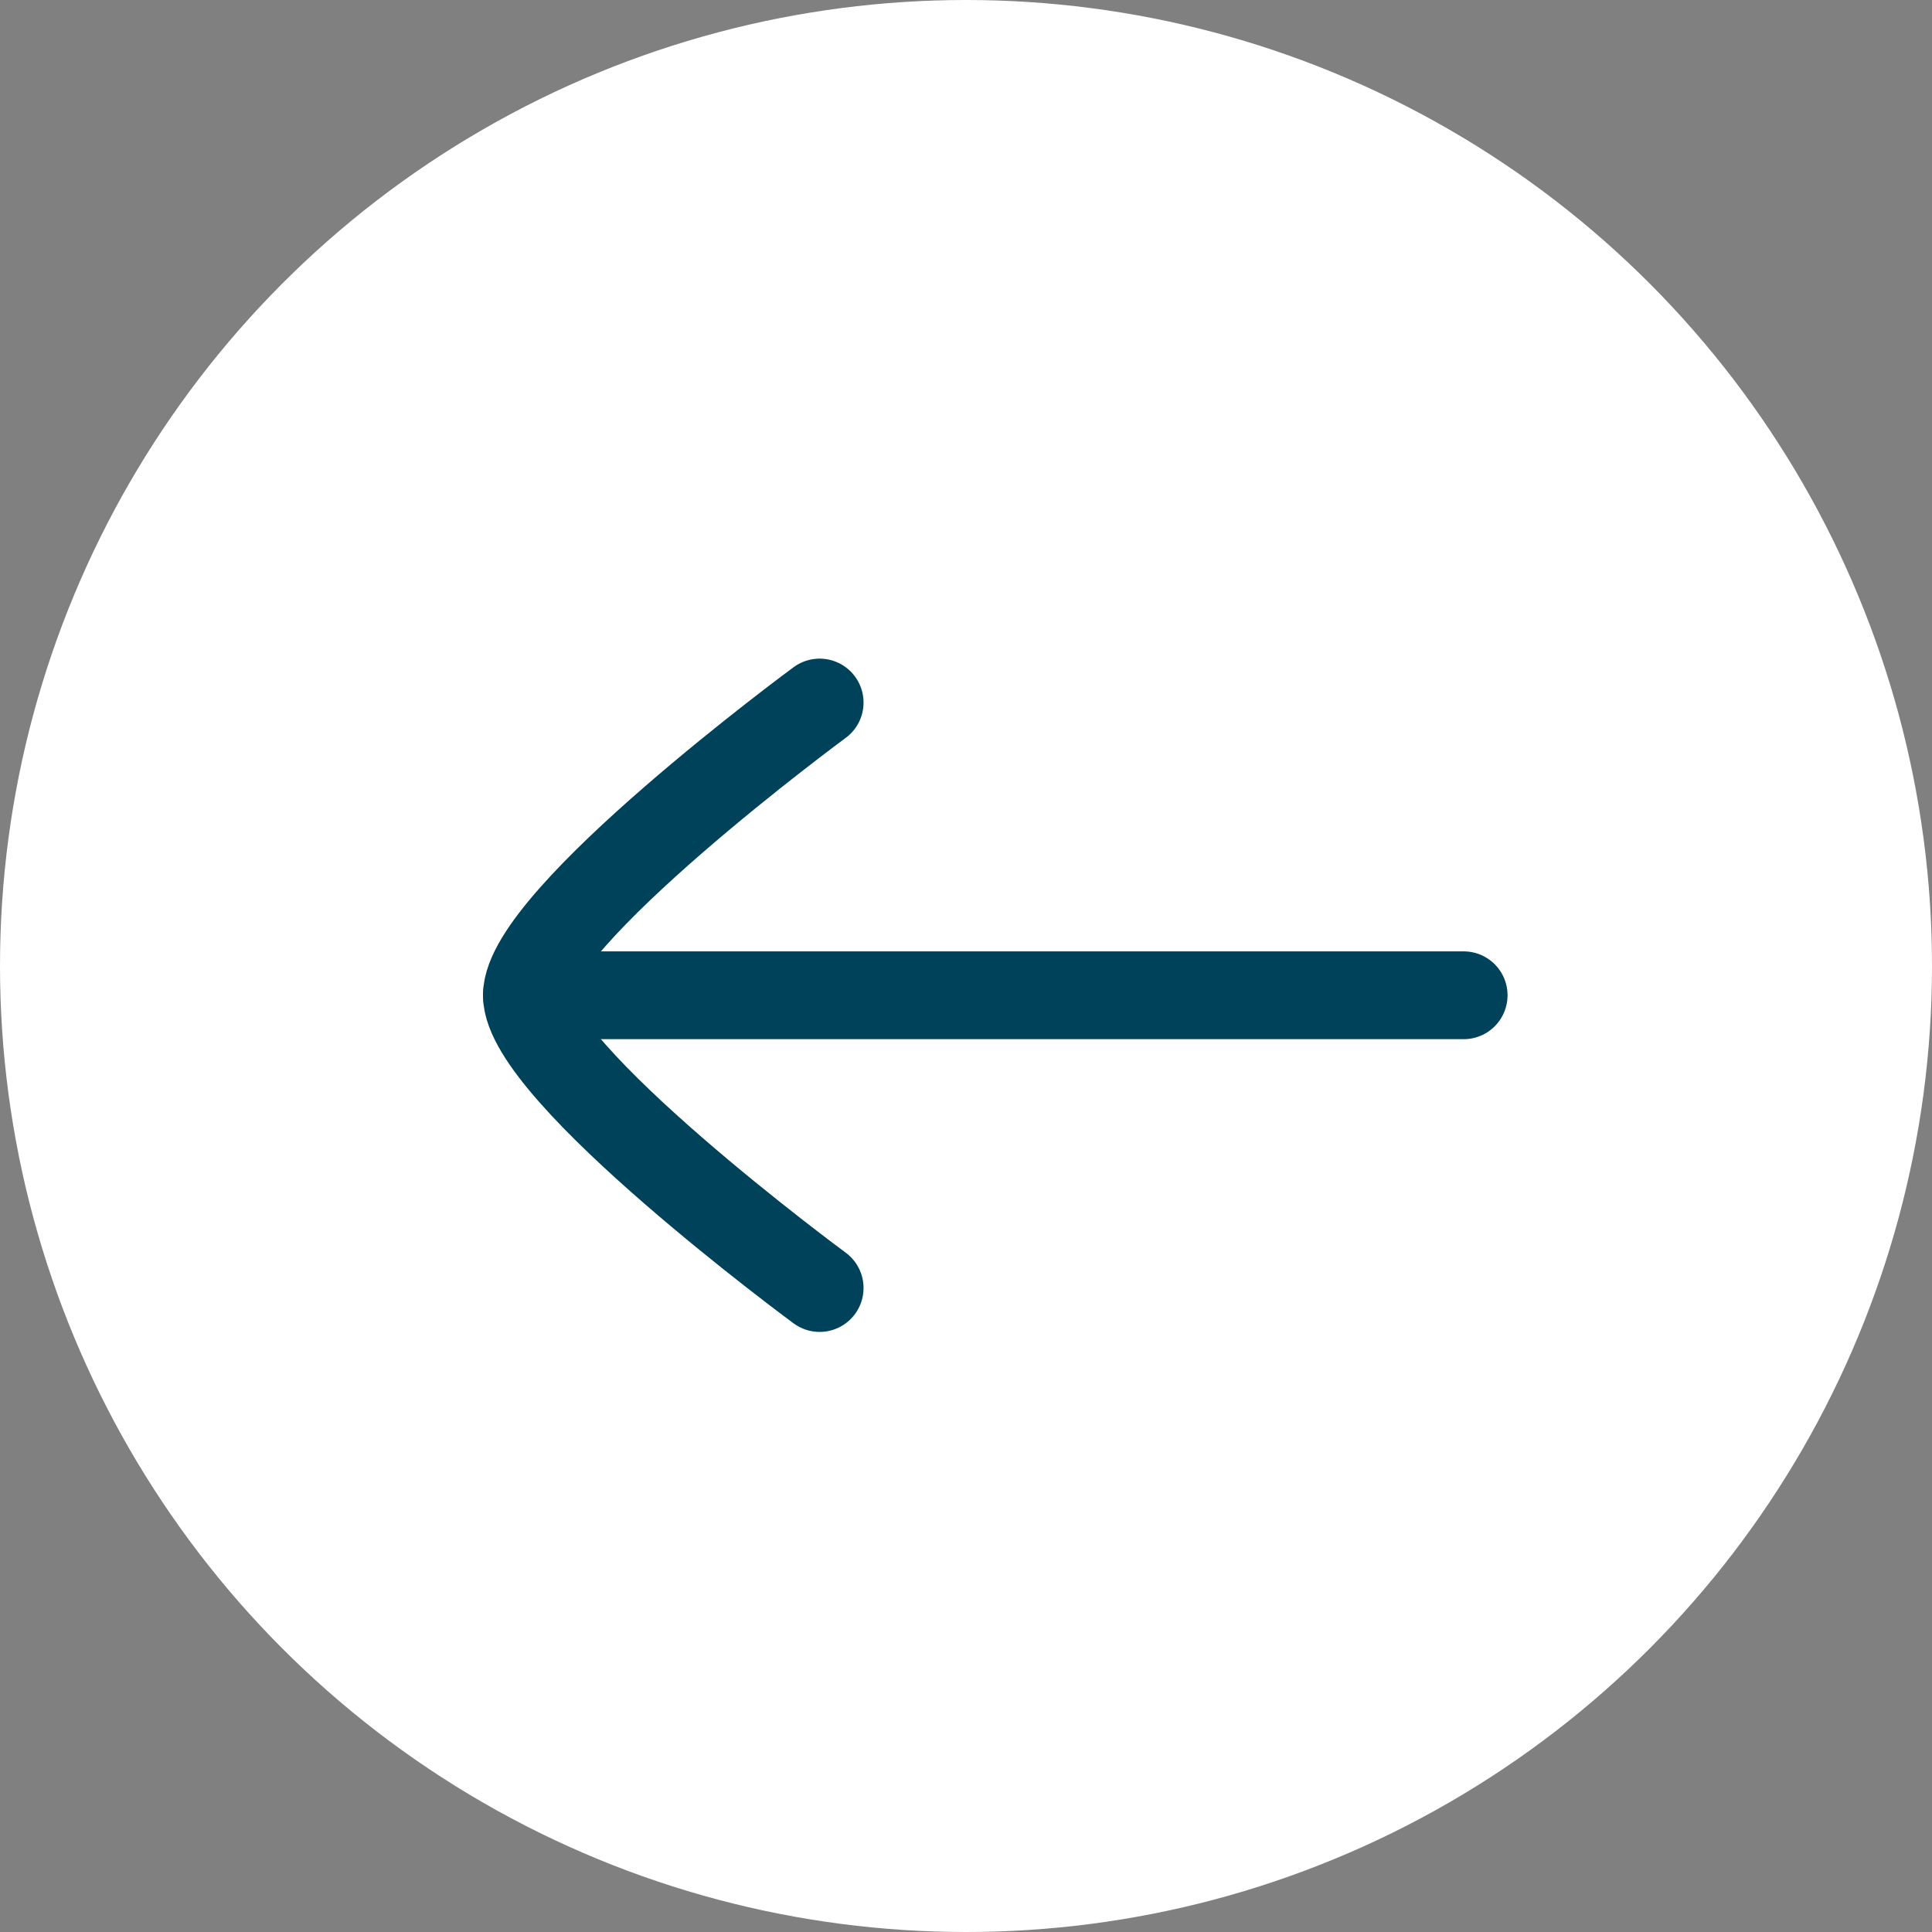
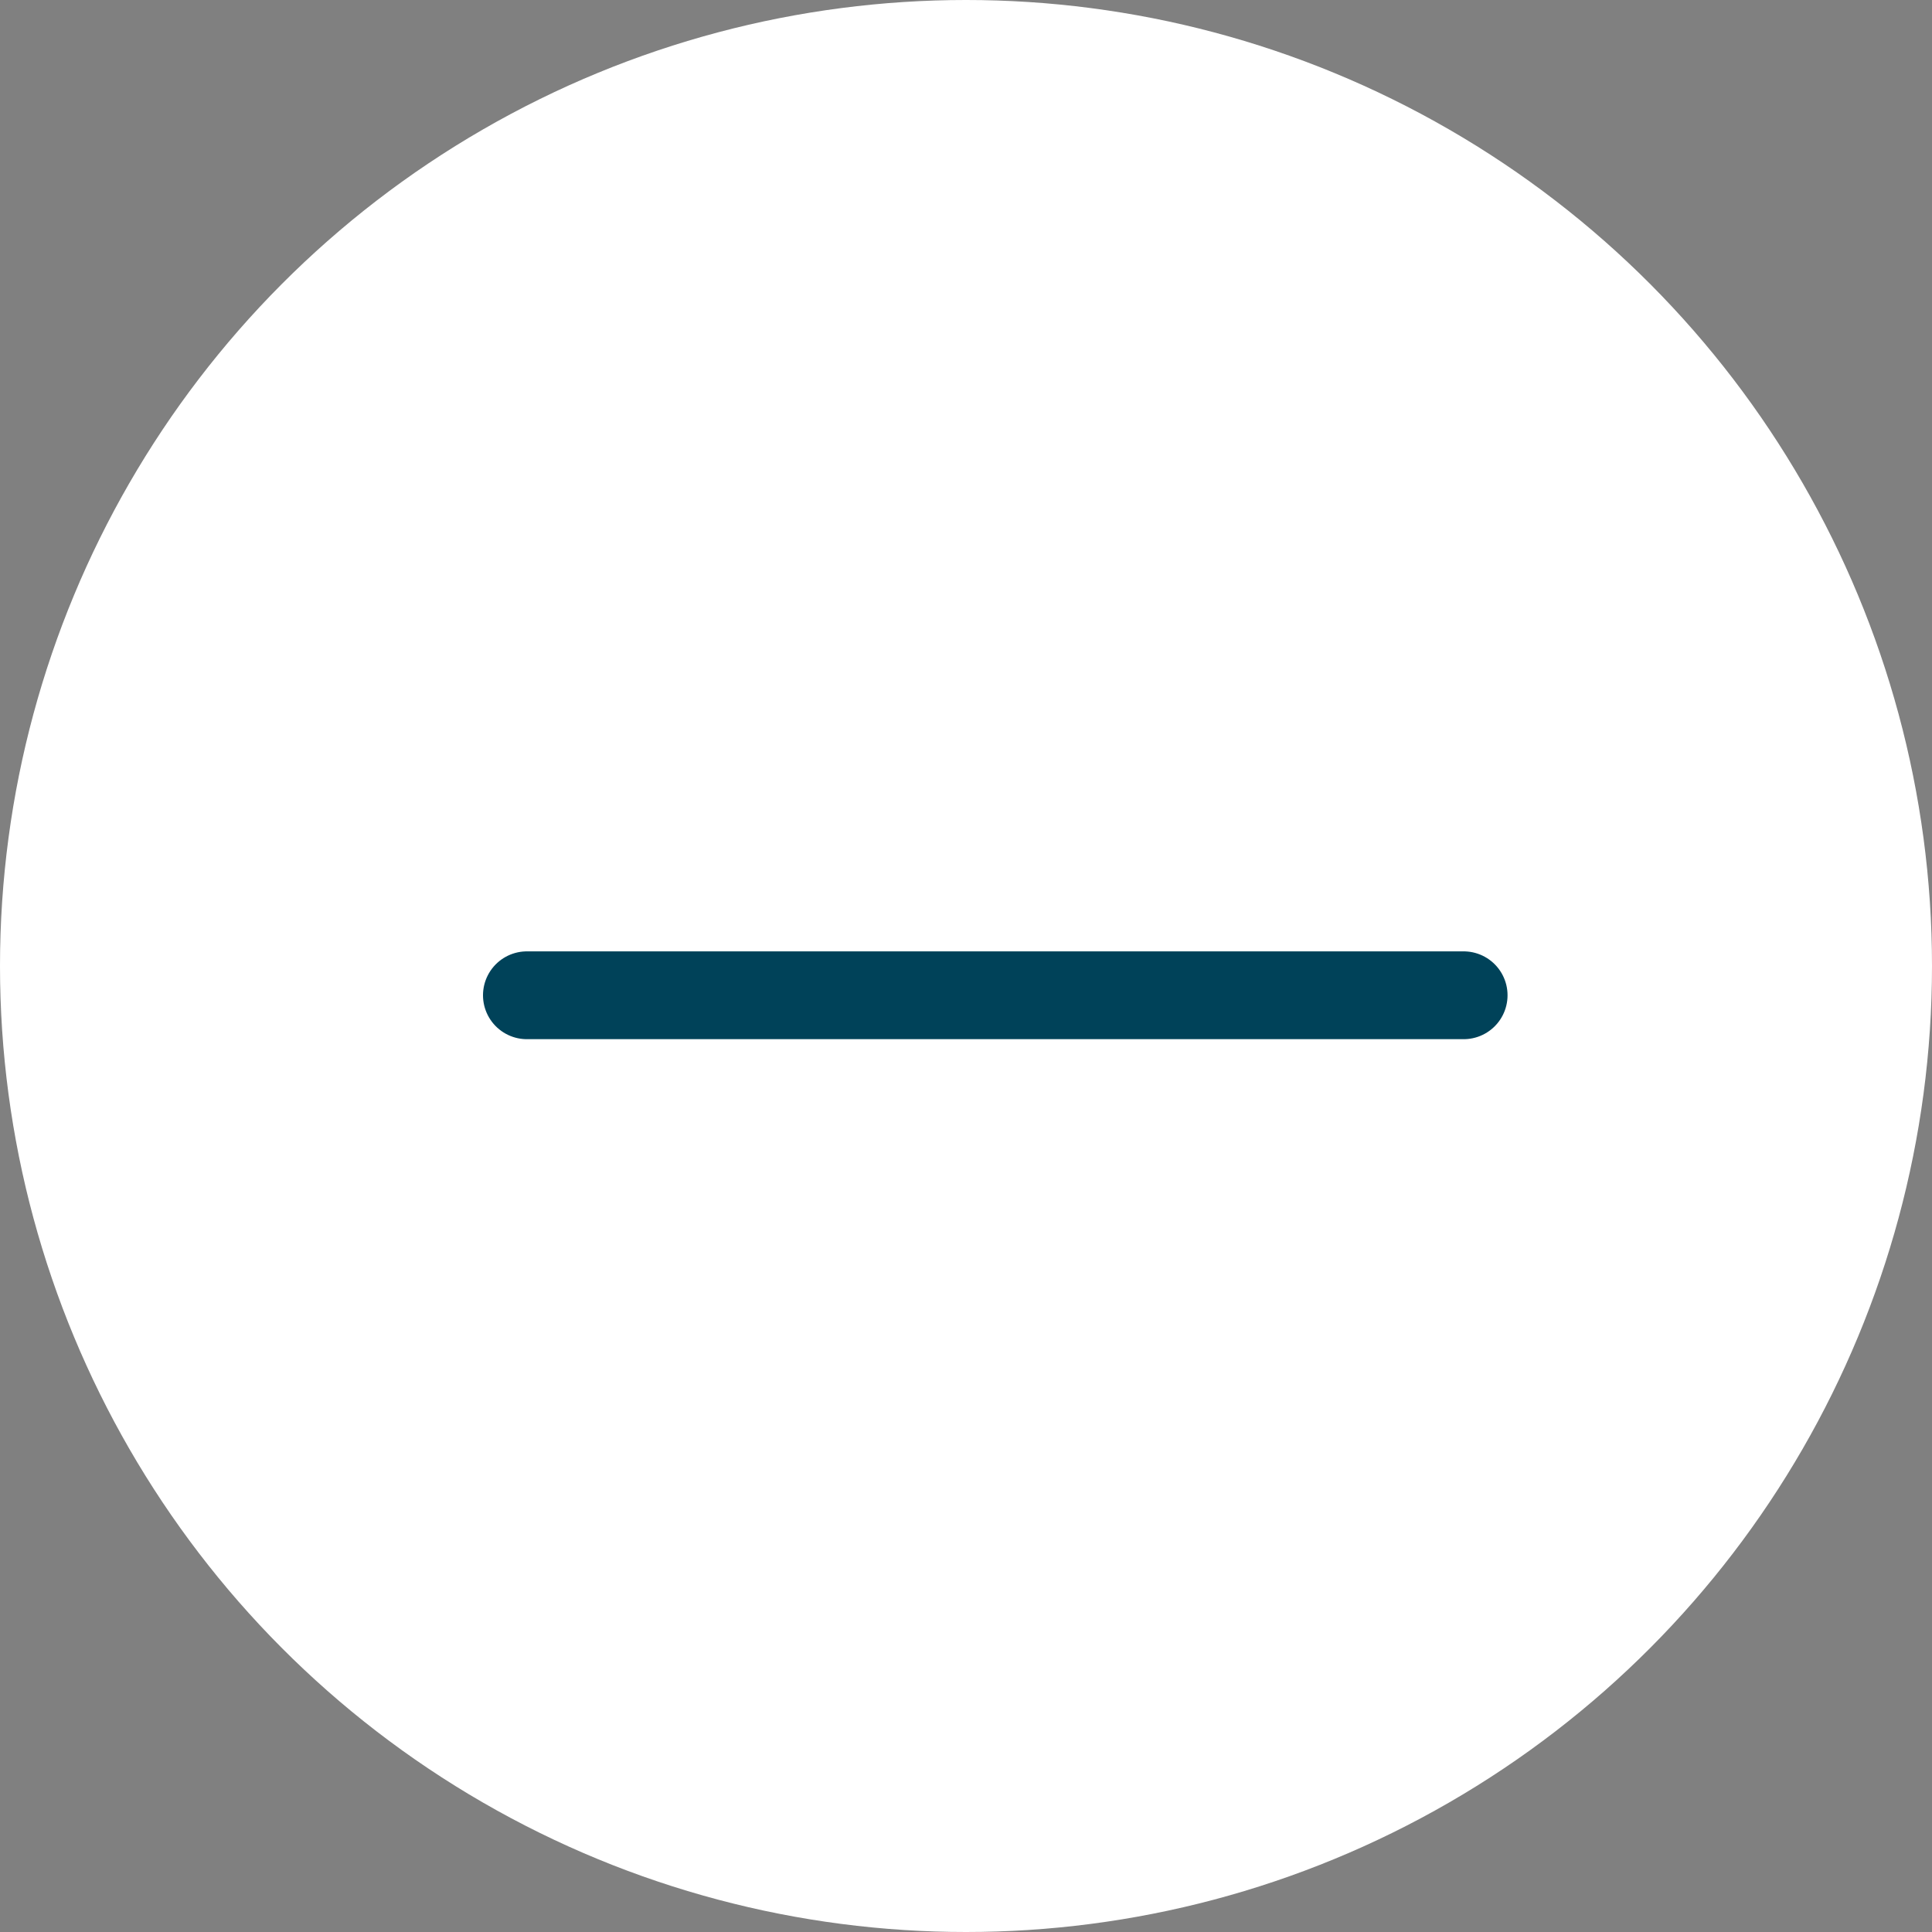
<svg xmlns="http://www.w3.org/2000/svg" width="33px" height="33px" viewBox="0 0 33 33" version="1.1">
  <rect x="0" y="0" width="33" height="33" fill="#808080" stroke="none" />
  <title>left-arrow_teal</title>
  <g id="left-arrow_teal" stroke="none" stroke-width="1" fill="none" fill-rule="evenodd">
    <g id="Group-10071" transform="translate(-0, -0)">
      <circle id="Oval" fill="#FFFFFF" fill-rule="nonzero" transform="translate(16.5, 16.5) rotate(-180) translate(-16.5, -16.5) " cx="16.5" cy="16.5" r="16.5" />
      <line x1="9" y1="17" x2="25" y2="17" id="Path" stroke="#004259" stroke-width="1.5" stroke-linecap="round" stroke-linejoin="round" />
-       <path d="M14,12 C14,12 9,15.682 9,17 C9,18.318 14,22 14,22" id="Path" stroke="#004259" stroke-width="1.5" stroke-linecap="round" stroke-linejoin="round" />
    </g>
  </g>
</svg>